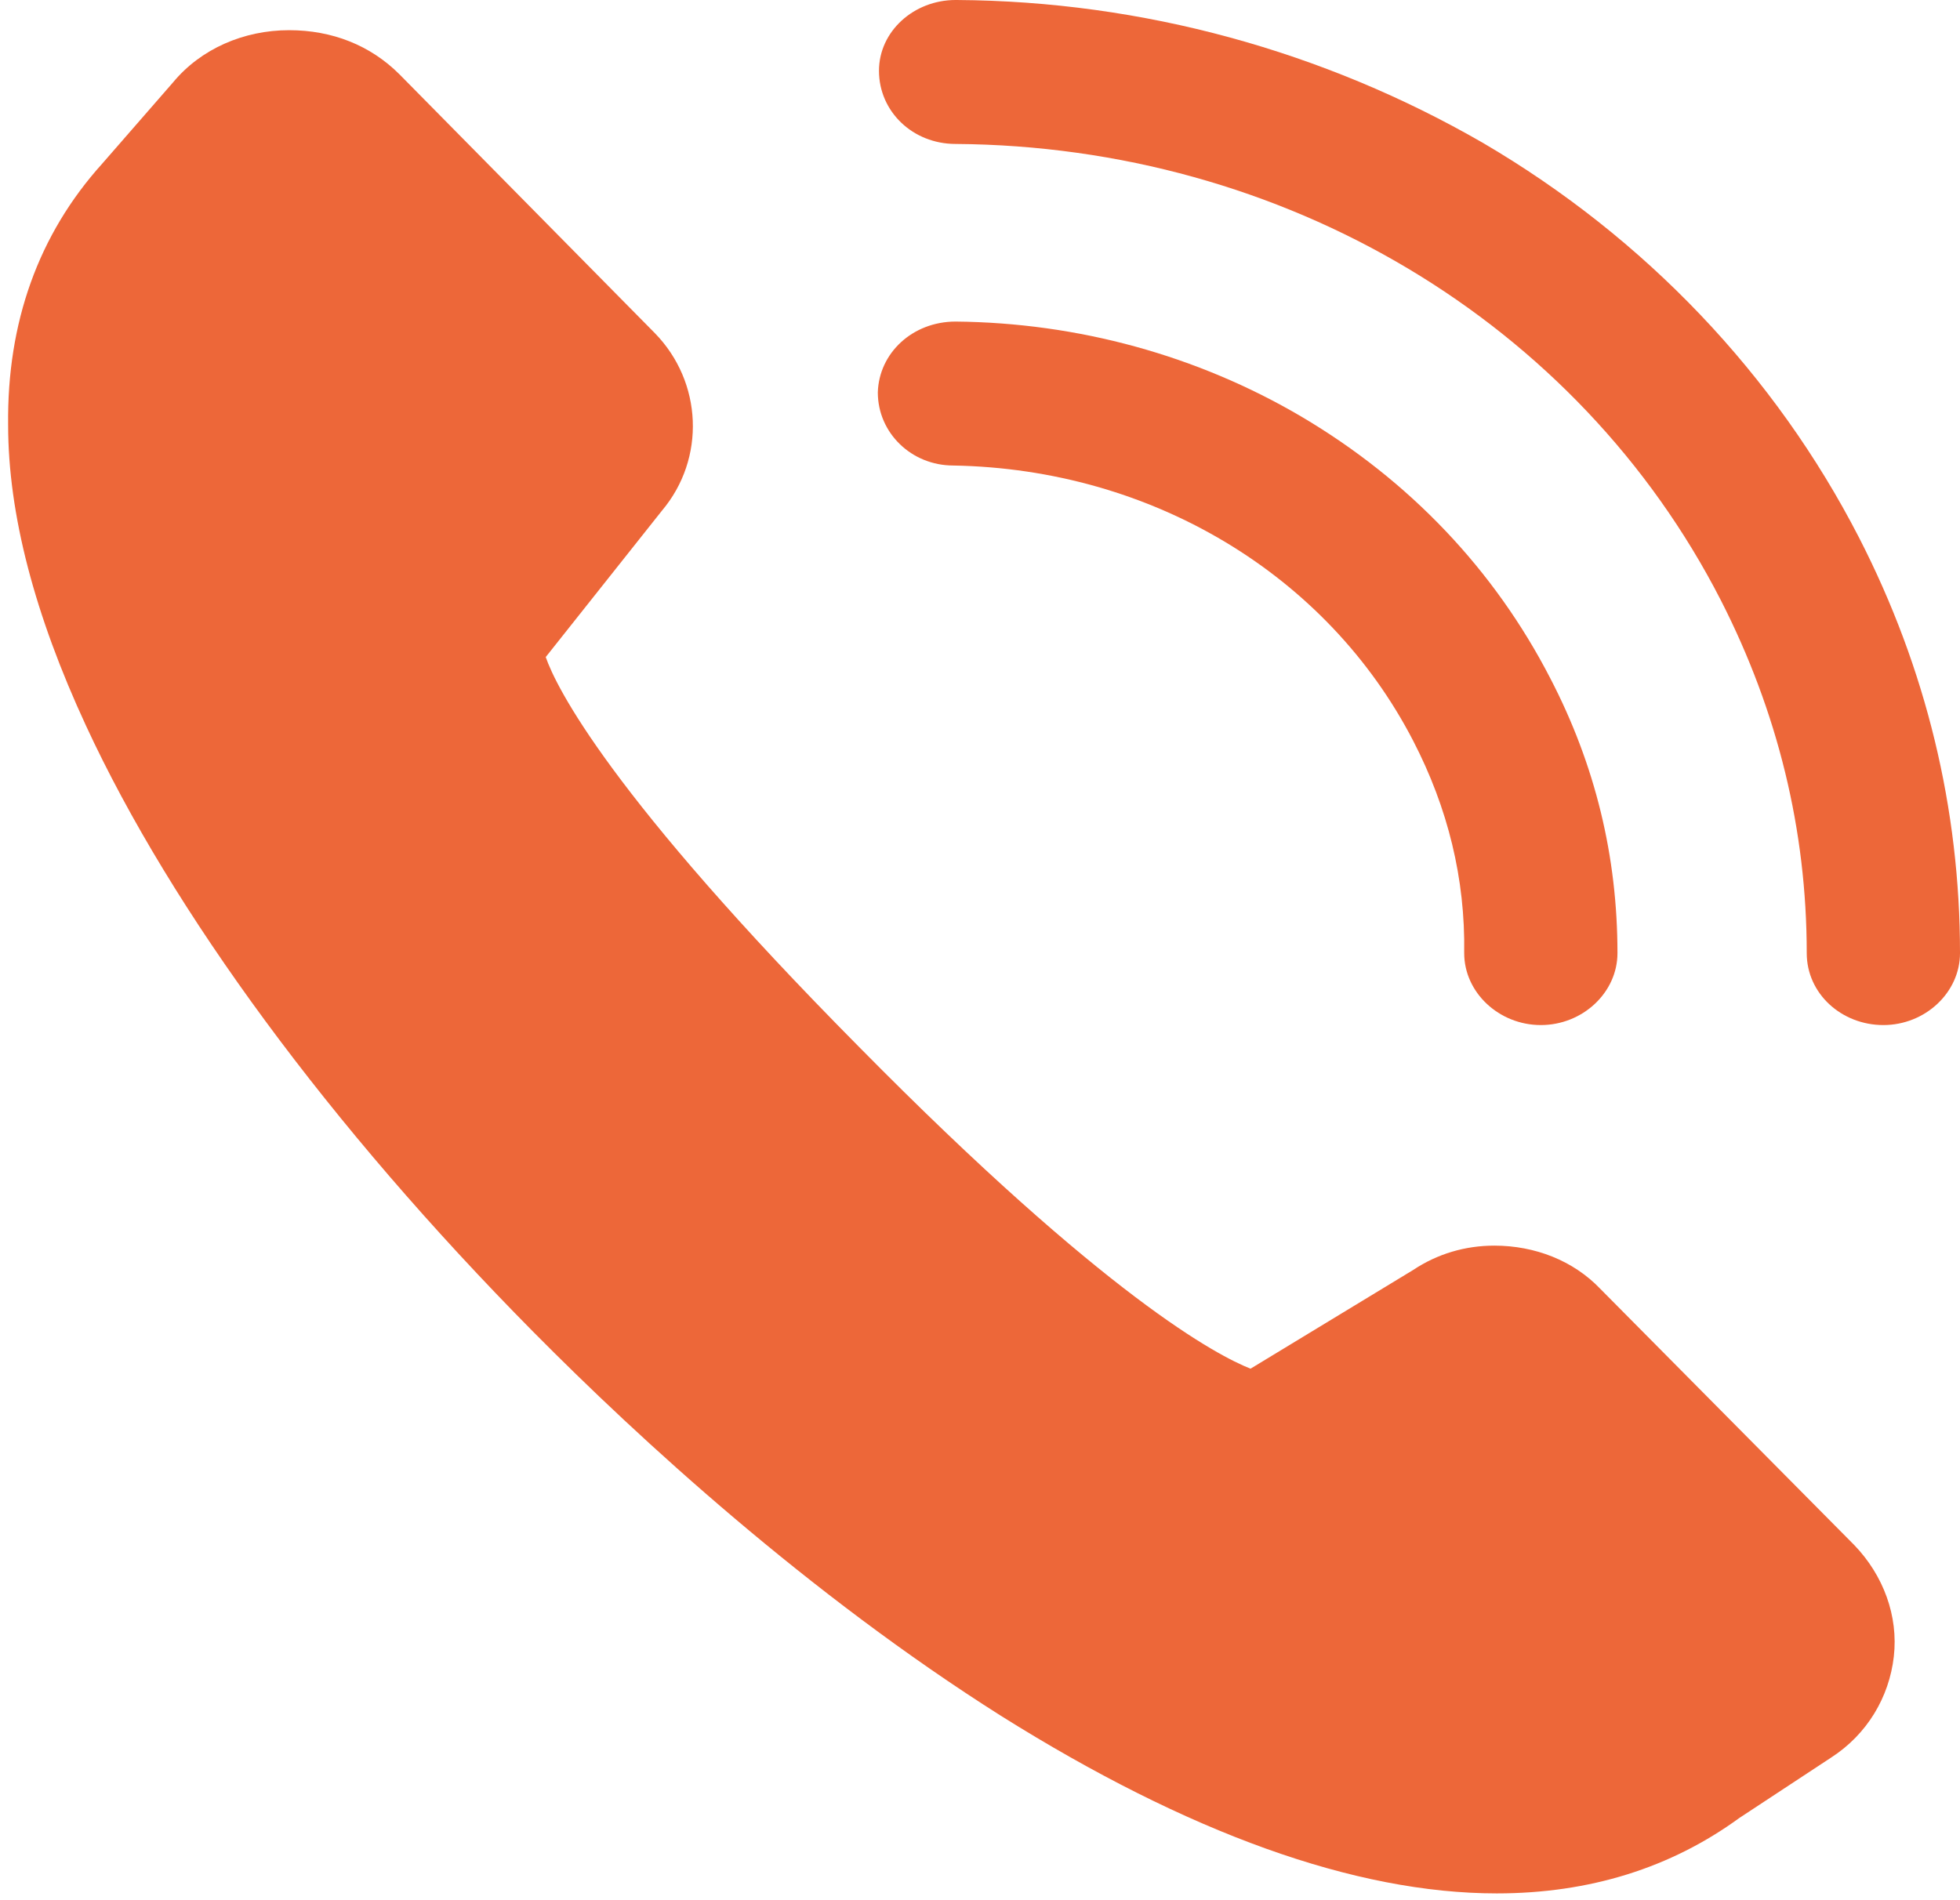
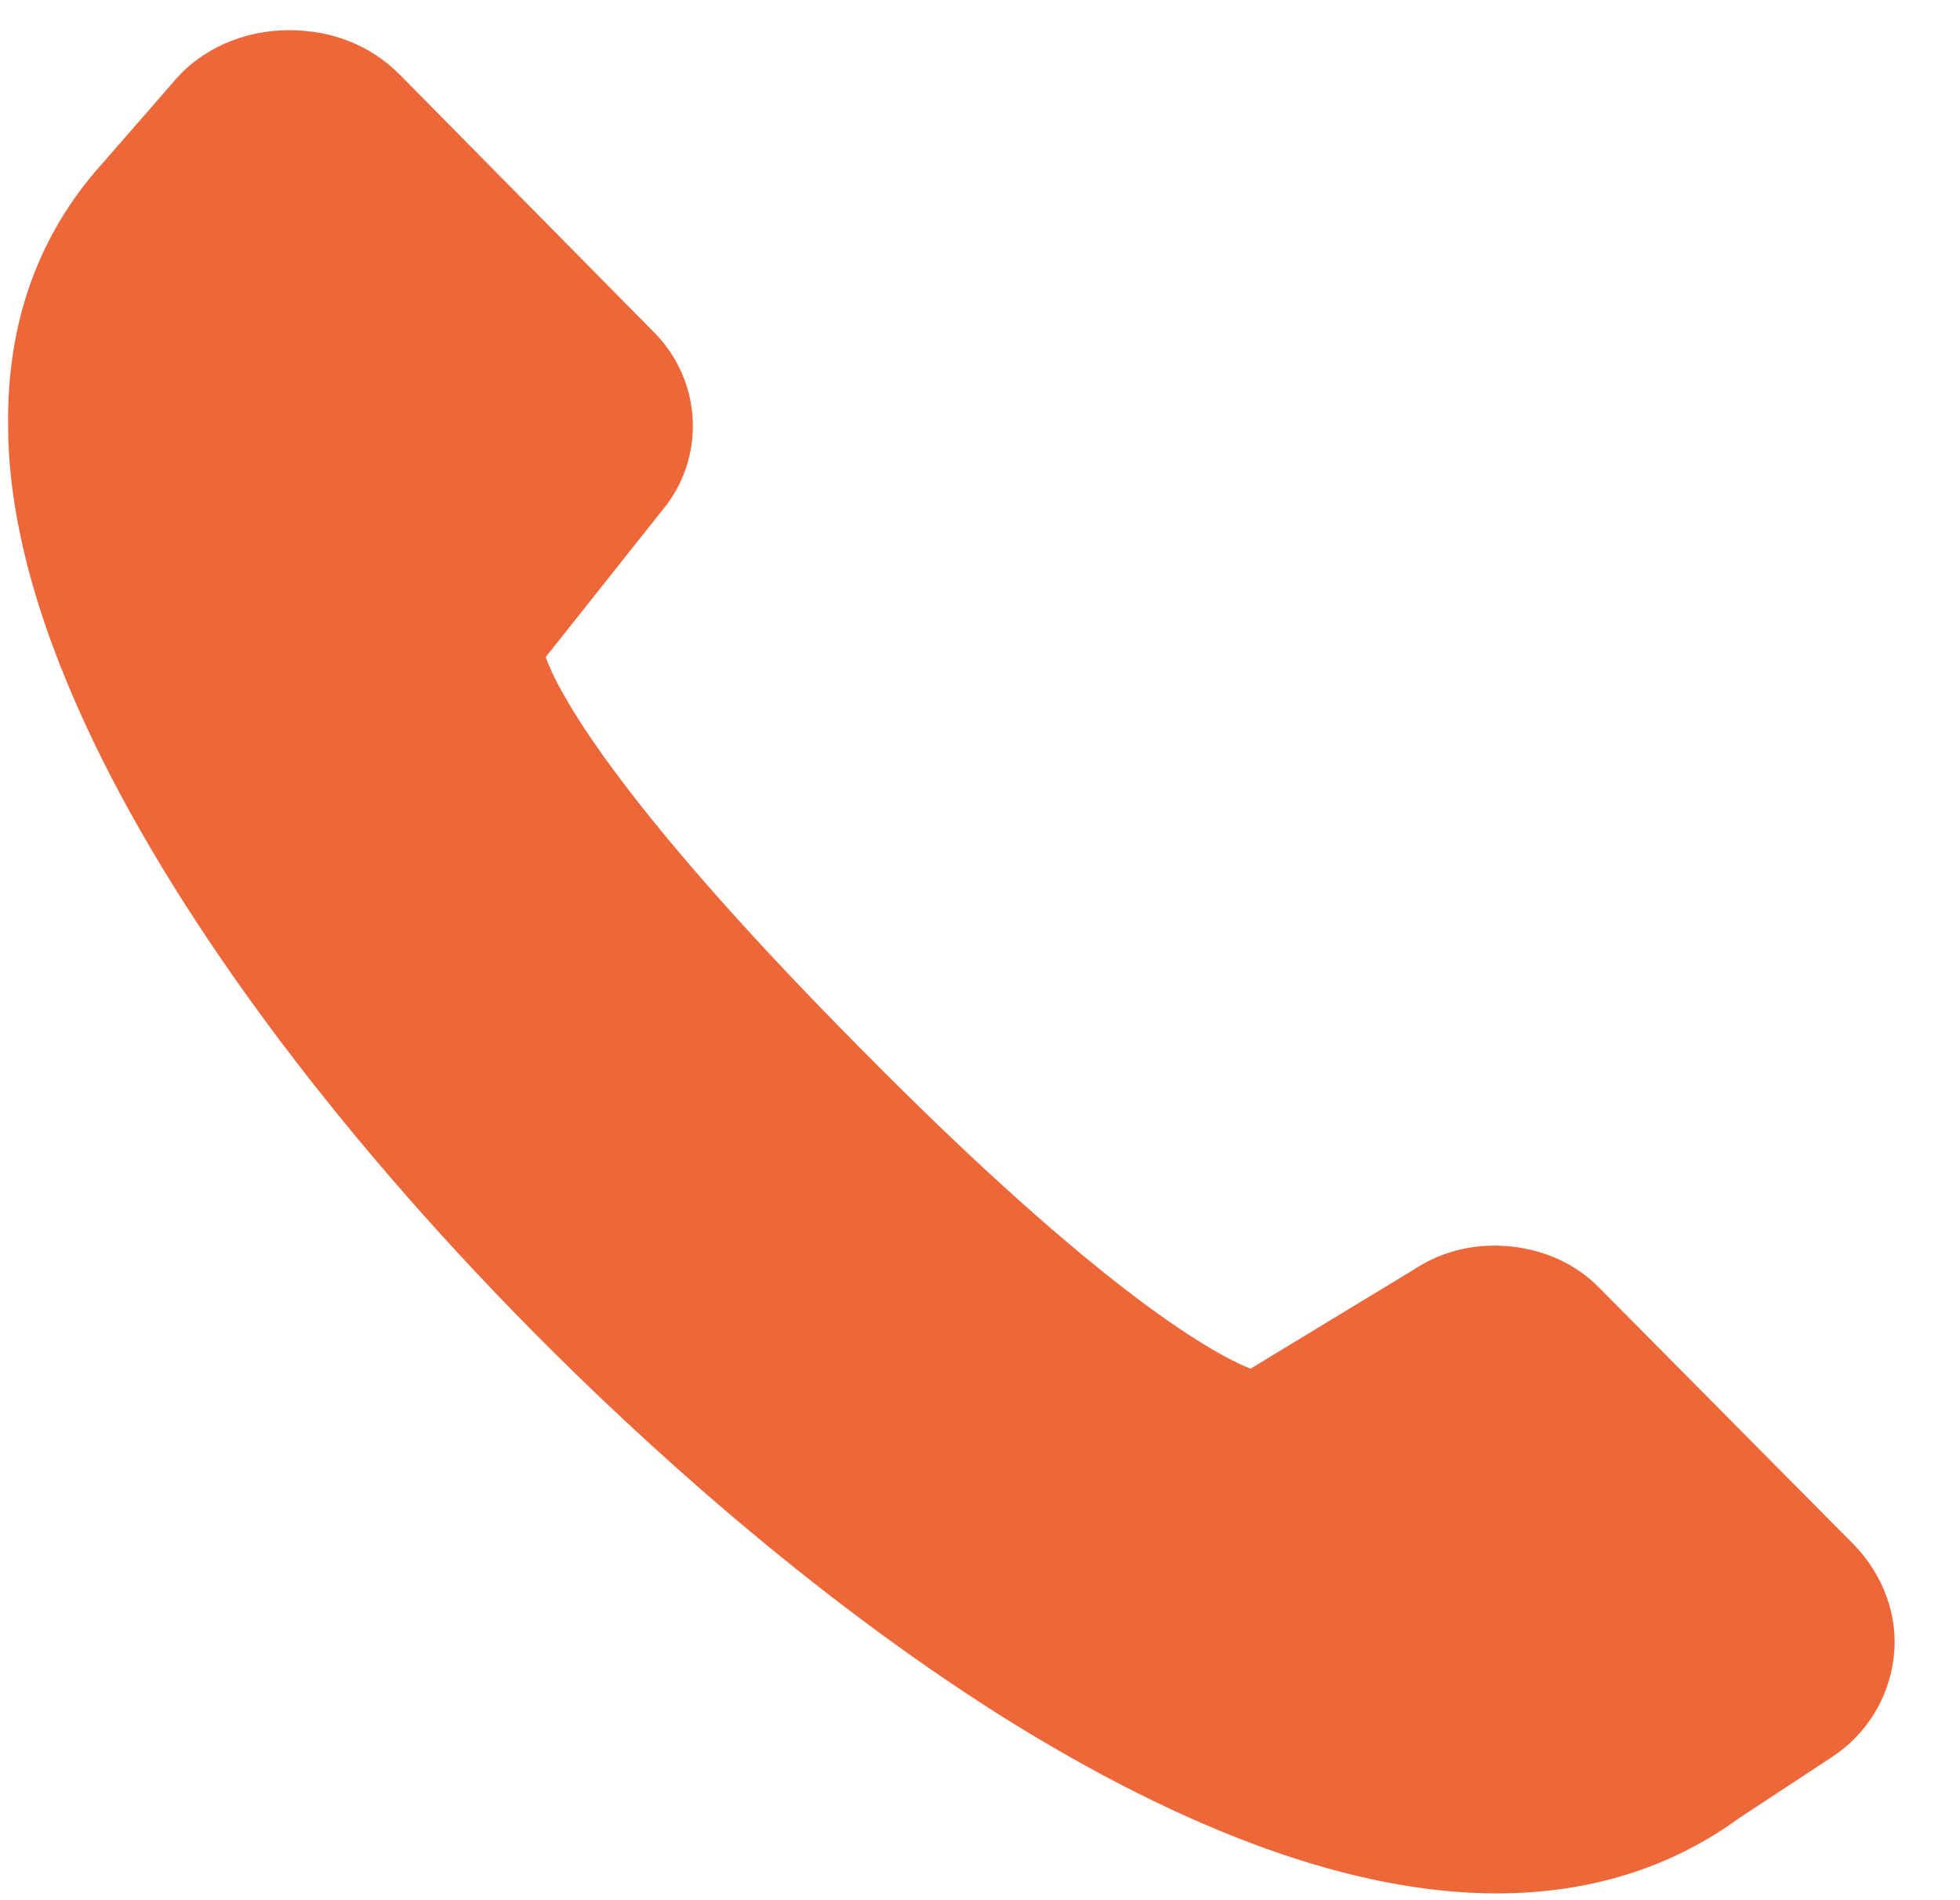
<svg xmlns="http://www.w3.org/2000/svg" xmlns:xlink="http://www.w3.org/1999/xlink" version="1.1" id="Ebene_1" x="0px" y="0px" viewBox="0 0 16.88 16.37" style="enable-background:new 0 0 16.88 16.37;" xml:space="preserve">
  <style type="text/css">
	.st0{clip-path:url(#SVGID_2_);}
</style>
  <g>
    <defs>
      <rect id="SVGID_1_" x="0.07" y="0" width="16.81" height="16.31" />
    </defs>
    <clipPath id="SVGID_2_">
      <use xlink:href="#SVGID_1_" style="overflow:visible;" />
    </clipPath>
-     <path class="st0" style="fill:#ED6739;" d="M12.17,6.38c0.3,0.58,0.45,1.19,0.44,1.83c0,0.34,0.3,0.62,0.66,0.62h0c0.36,0,0.66-0.28,0.66-0.62   c0-0.83-0.19-1.62-0.58-2.37c-0.48-0.93-1.21-1.7-2.14-2.25c-0.9-0.53-1.93-0.81-2.98-0.82c-0.37,0-0.66,0.27-0.67,0.61   c0,0.35,0.29,0.63,0.65,0.63C9.92,4.04,11.43,4.95,12.17,6.38" />
-     <path class="st0" style="fill:#ED6739;" d="M16.01,4.63c-0.72-1.4-1.84-2.58-3.24-3.4C11.4,0.44,9.84,0.01,8.24,0c0,0,0,0-0.01,0   C7.87,0,7.57,0.27,7.57,0.61c0,0.35,0.29,0.63,0.66,0.63c2.83,0.02,5.36,1.53,6.59,3.93c0.49,0.96,0.74,1.98,0.74,3.04   c0,0.35,0.3,0.62,0.66,0.62h0c0.36,0,0.66-0.28,0.66-0.62C16.88,6.97,16.59,5.76,16.01,4.63" />
    <path class="st0" style="fill:#ED6739;" d="M13.78,11.1c-0.23-0.24-0.56-0.37-0.91-0.37c-0.25,0-0.49,0.07-0.7,0.21l-1.4,0.85   c-0.28-0.11-1.24-0.61-3.37-2.77c-2.15-2.17-2.61-3.1-2.7-3.36l1-1.26c0.38-0.45,0.35-1.11-0.06-1.53L3.44,0.64   C3.19,0.39,2.86,0.26,2.49,0.26c-0.39,0-0.76,0.16-1,0.45L0.88,1.41C0.33,2.02,0.06,2.78,0.07,3.66C0.07,4.43,0.3,5.3,0.74,6.25   c0.74,1.6,2.1,3.45,3.85,5.22c0.92,0.93,2.37,2.26,4.03,3.31c1.61,1.01,3.05,1.53,4.27,1.53c0.8,0,1.5-0.22,2.09-0.65l0.79-0.52   c0.31-0.2,0.5-0.52,0.54-0.87c0.04-0.35-0.09-0.7-0.34-0.96L13.78,11.1z" />
  </g>
</svg>